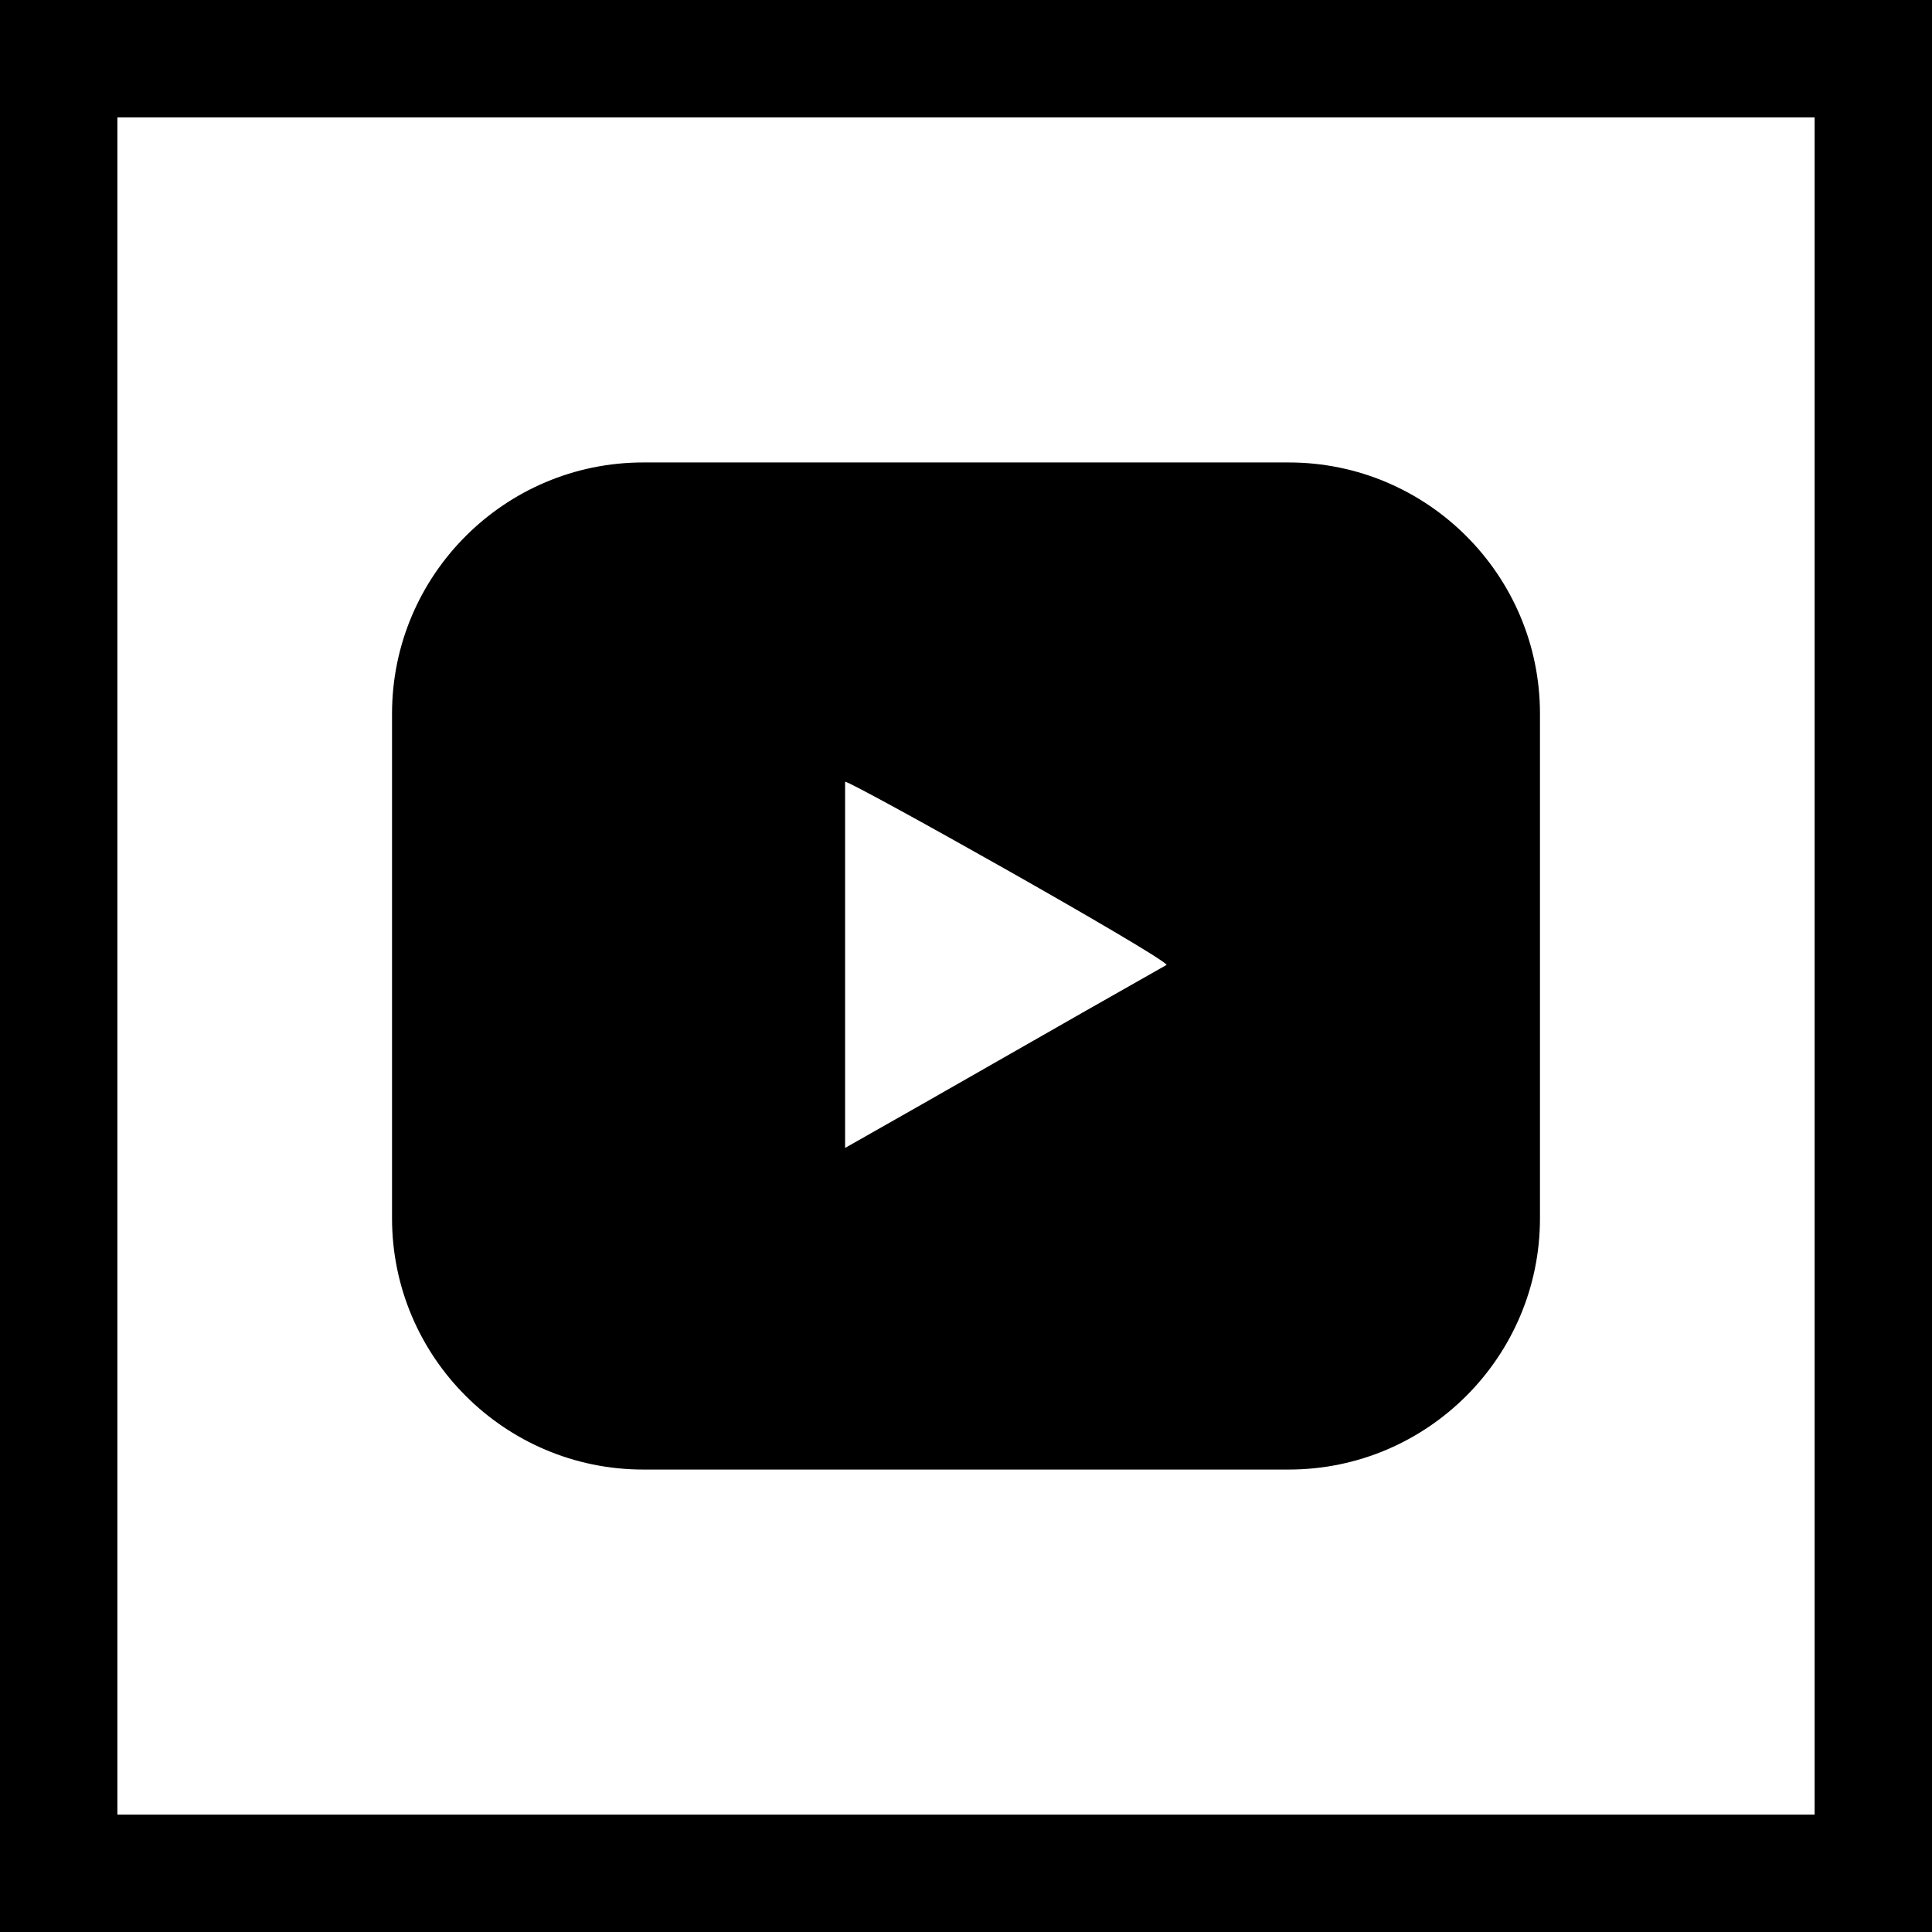
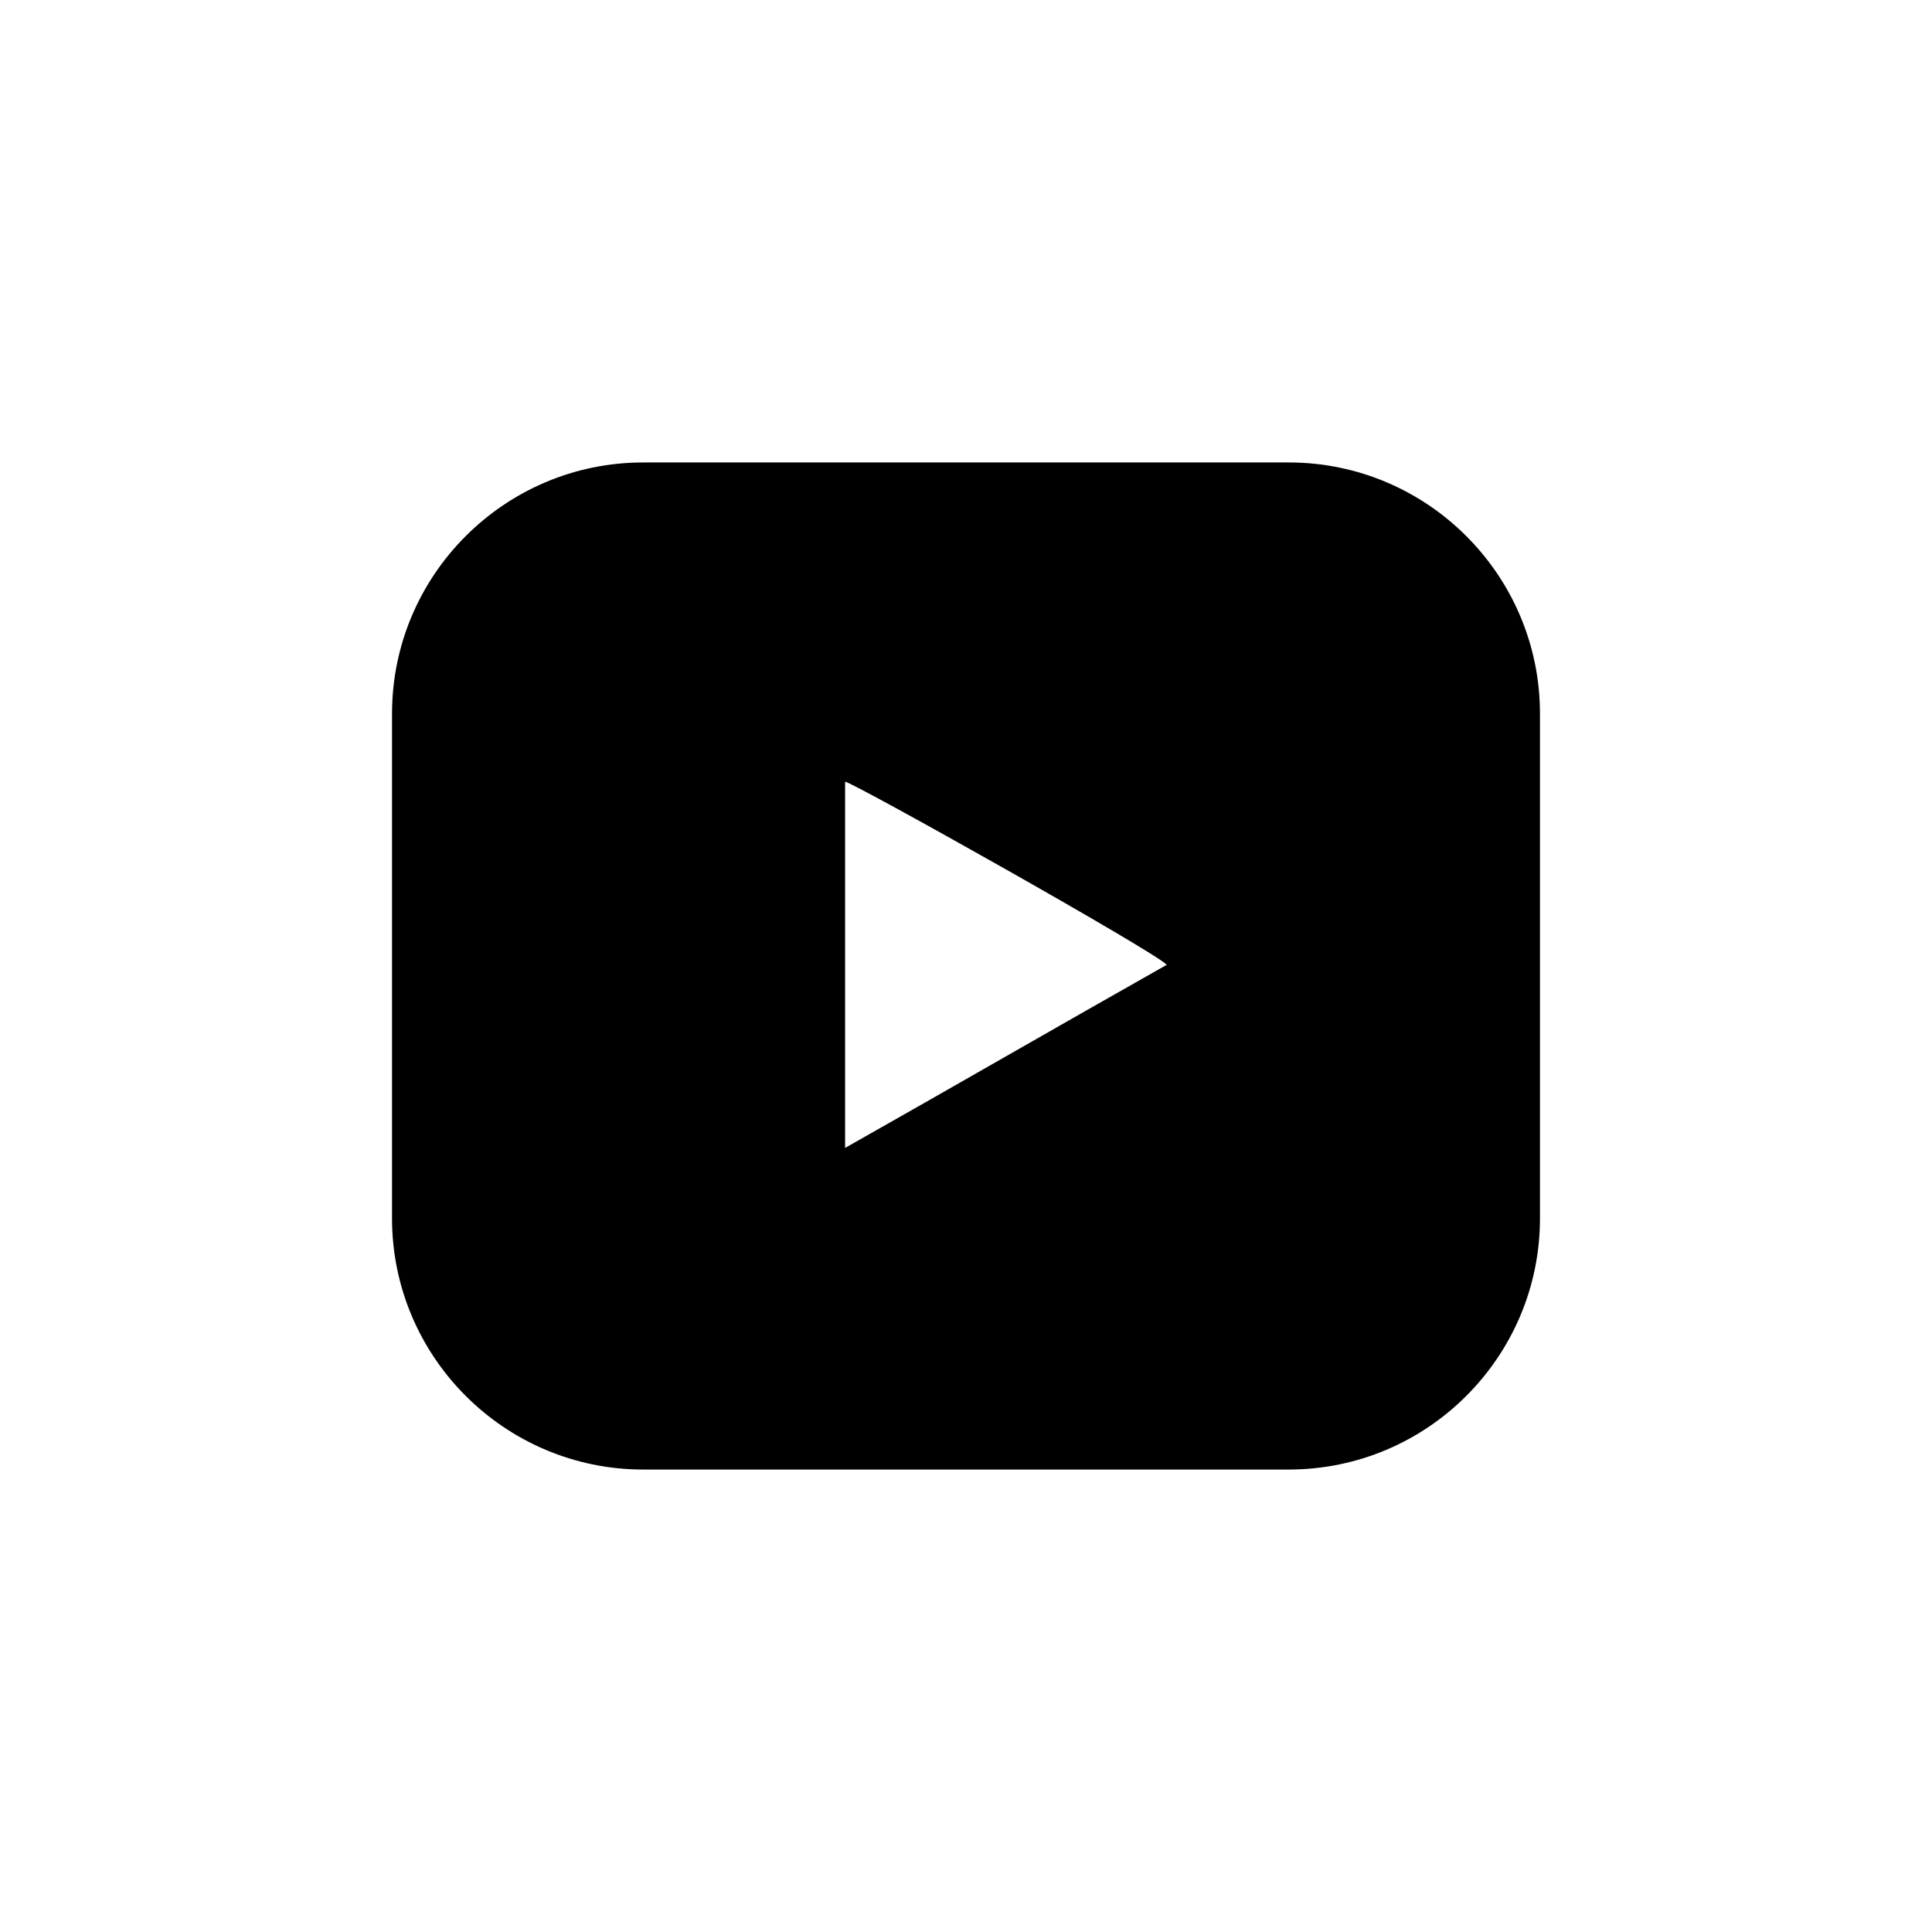
<svg xmlns="http://www.w3.org/2000/svg" version="1.1" id="Ebene_1" x="0px" y="0px" viewBox="0 0 82.3 82.3" style="enable-background:new 0 0 82.3 82.3;" xml:space="preserve">
  <style type="text/css">
	.st0{fill:none;}
</style>
  <g>
-     <path d="M77.3,5v72.3H5V5H77.3 M82.3,0H0v82.3h82.3V0L82.3,0z" />
-   </g>
+     </g>
  <g>
    <path class="st0" d="M26.1,44.3" />
  </g>
  <path d="M54.9,19.7H27.4c-5.9,0-10.7,4.8-10.7,10.7v21.5c0,5.9,4.8,10.7,10.7,10.7h27.5c5.9,0,10.7-4.8,10.7-10.7V30.4  C65.6,24.5,60.8,19.7,54.9,19.7z M36,48.9c0-5.3,0-10.4,0-15.6c0.3,0,13.3,7.3,13.7,7.8C45.1,43.7,40.6,46.3,36,48.9z" />
</svg>